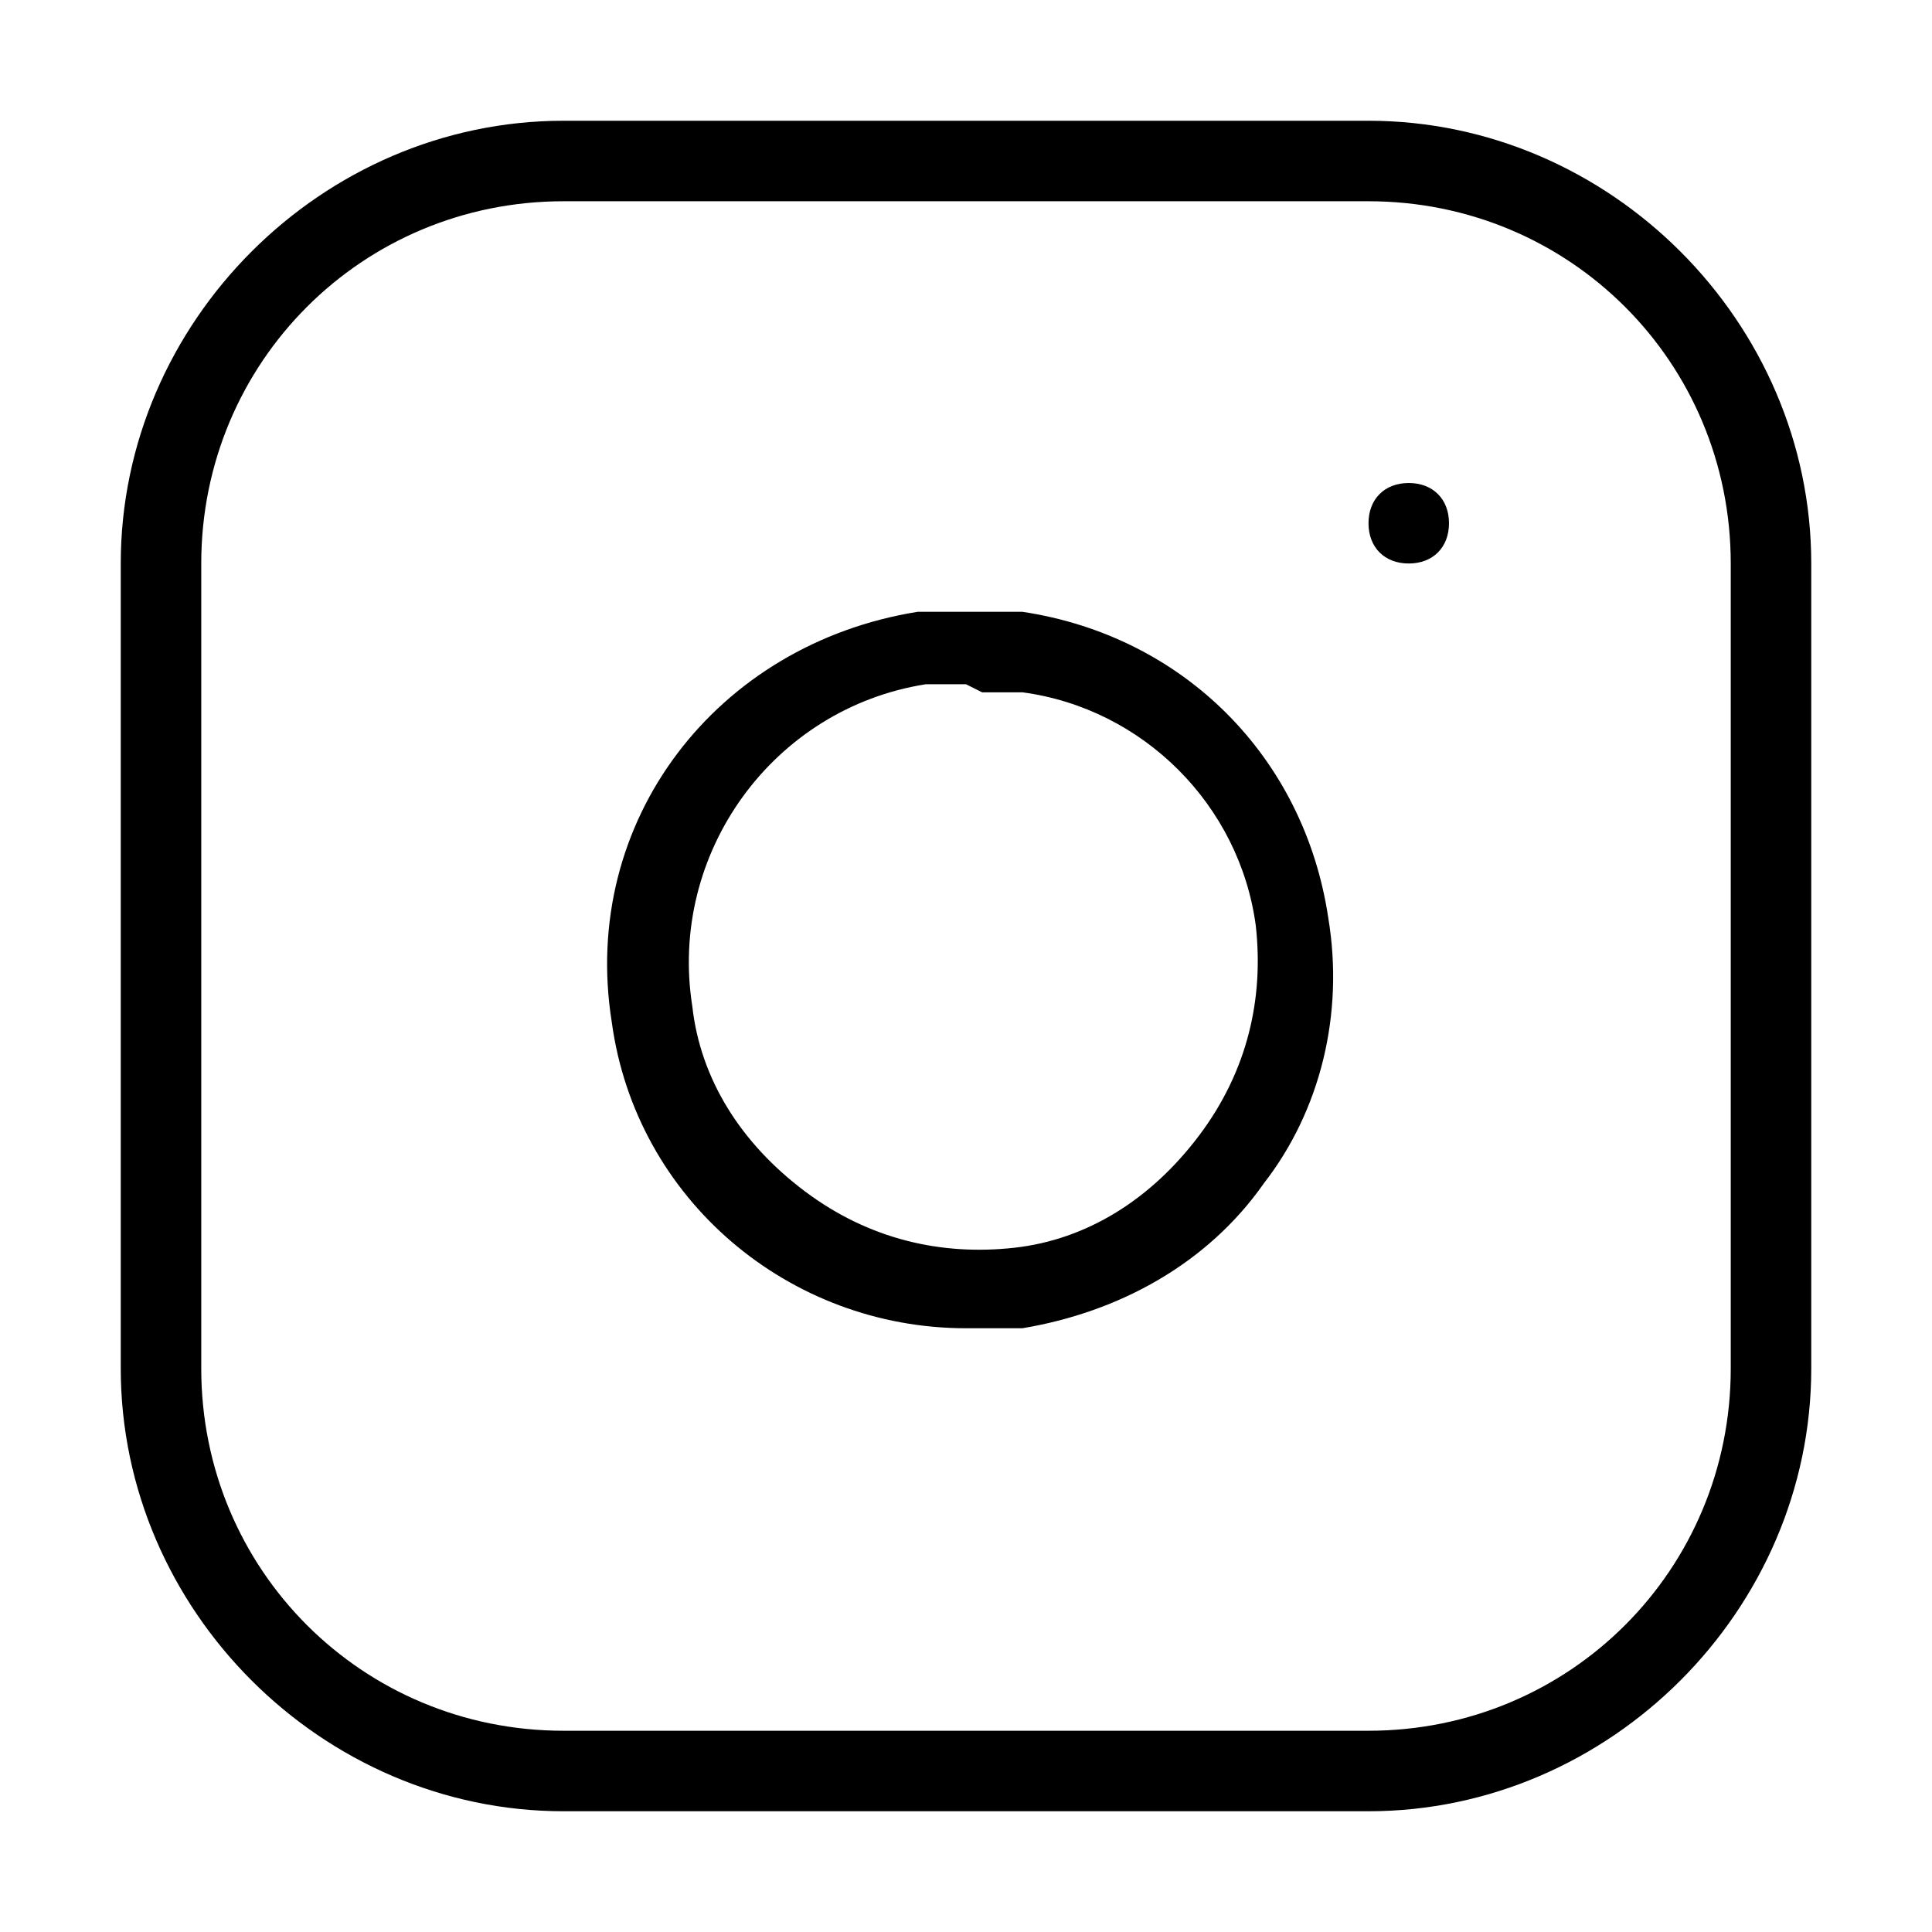
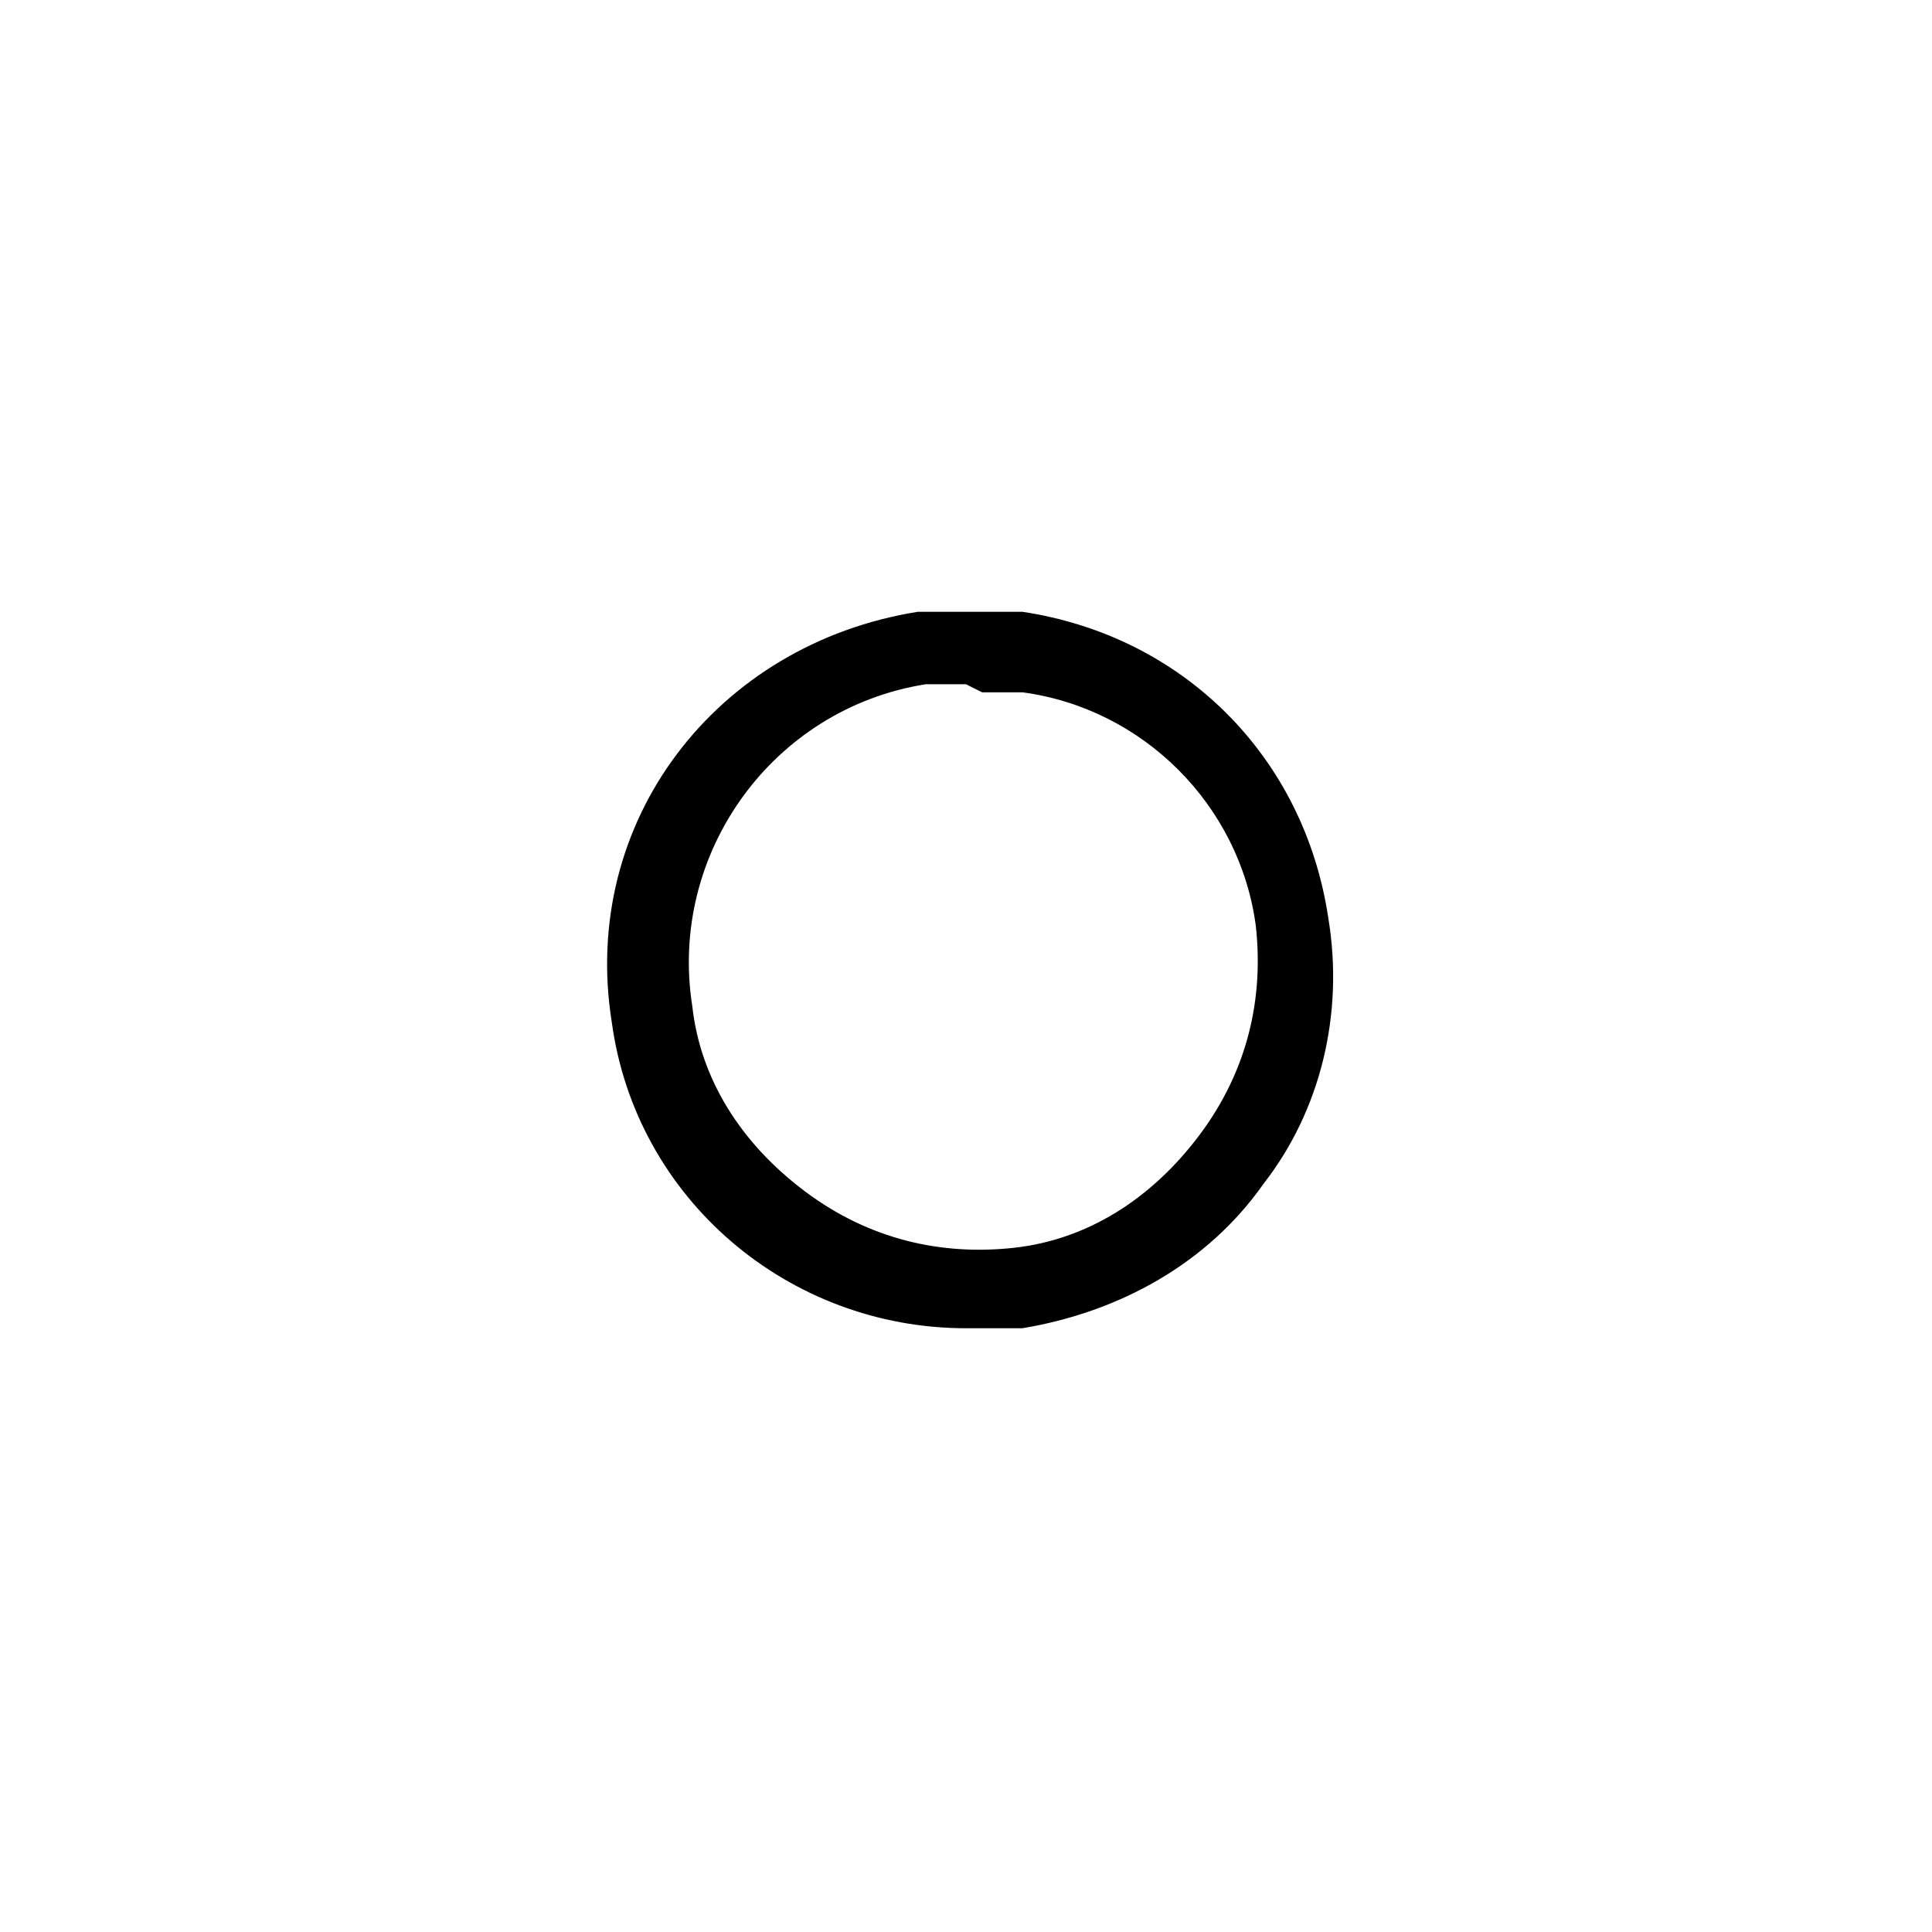
<svg xmlns="http://www.w3.org/2000/svg" id="Layer_1" version="1.1" viewBox="0 0 24 24">
-   <path d="M17,22.5H7c-3,0-5.5-2.5-5.5-5.5V7C1.5,4,4,1.5,7,1.5h10c3,0,5.5,2.5,5.5,5.5v10c0,3-2.5,5.5-5.5,5.5ZM7,2.5c-2.5,0-4.5,2-4.5,4.5v10c0,2.5,2,4.5,4.5,4.5h10c2.5,0,4.5-2,4.5-4.5V7c0-2.5-2-4.5-4.5-4.5H7Z" />
  <path d="M12,16.5c-2.2,0-4.1-1.6-4.4-3.8-.4-2.5,1.3-4.7,3.8-5.1.4,0,.9,0,1.3,0,2,.3,3.5,1.8,3.8,3.8h0c.2,1.2-.1,2.4-.8,3.3-.7,1-1.8,1.6-3,1.8-.2,0-.4,0-.7,0ZM12,8.5c-.2,0-.3,0-.5,0-1.9.3-3.2,2.1-2.9,4,.1.9.6,1.7,1.4,2.3.8.6,1.7.8,2.6.7.9-.1,1.7-.6,2.3-1.4s.8-1.7.7-2.6h0c-.2-1.5-1.4-2.7-2.9-2.9-.2,0-.3,0-.5,0Z" />
-   <path d="M17.5,7c-.3,0-.5-.2-.5-.5s.2-.5.5-.5h0c.3,0,.5.2.5.5s-.2.5-.5.5Z" />
</svg>